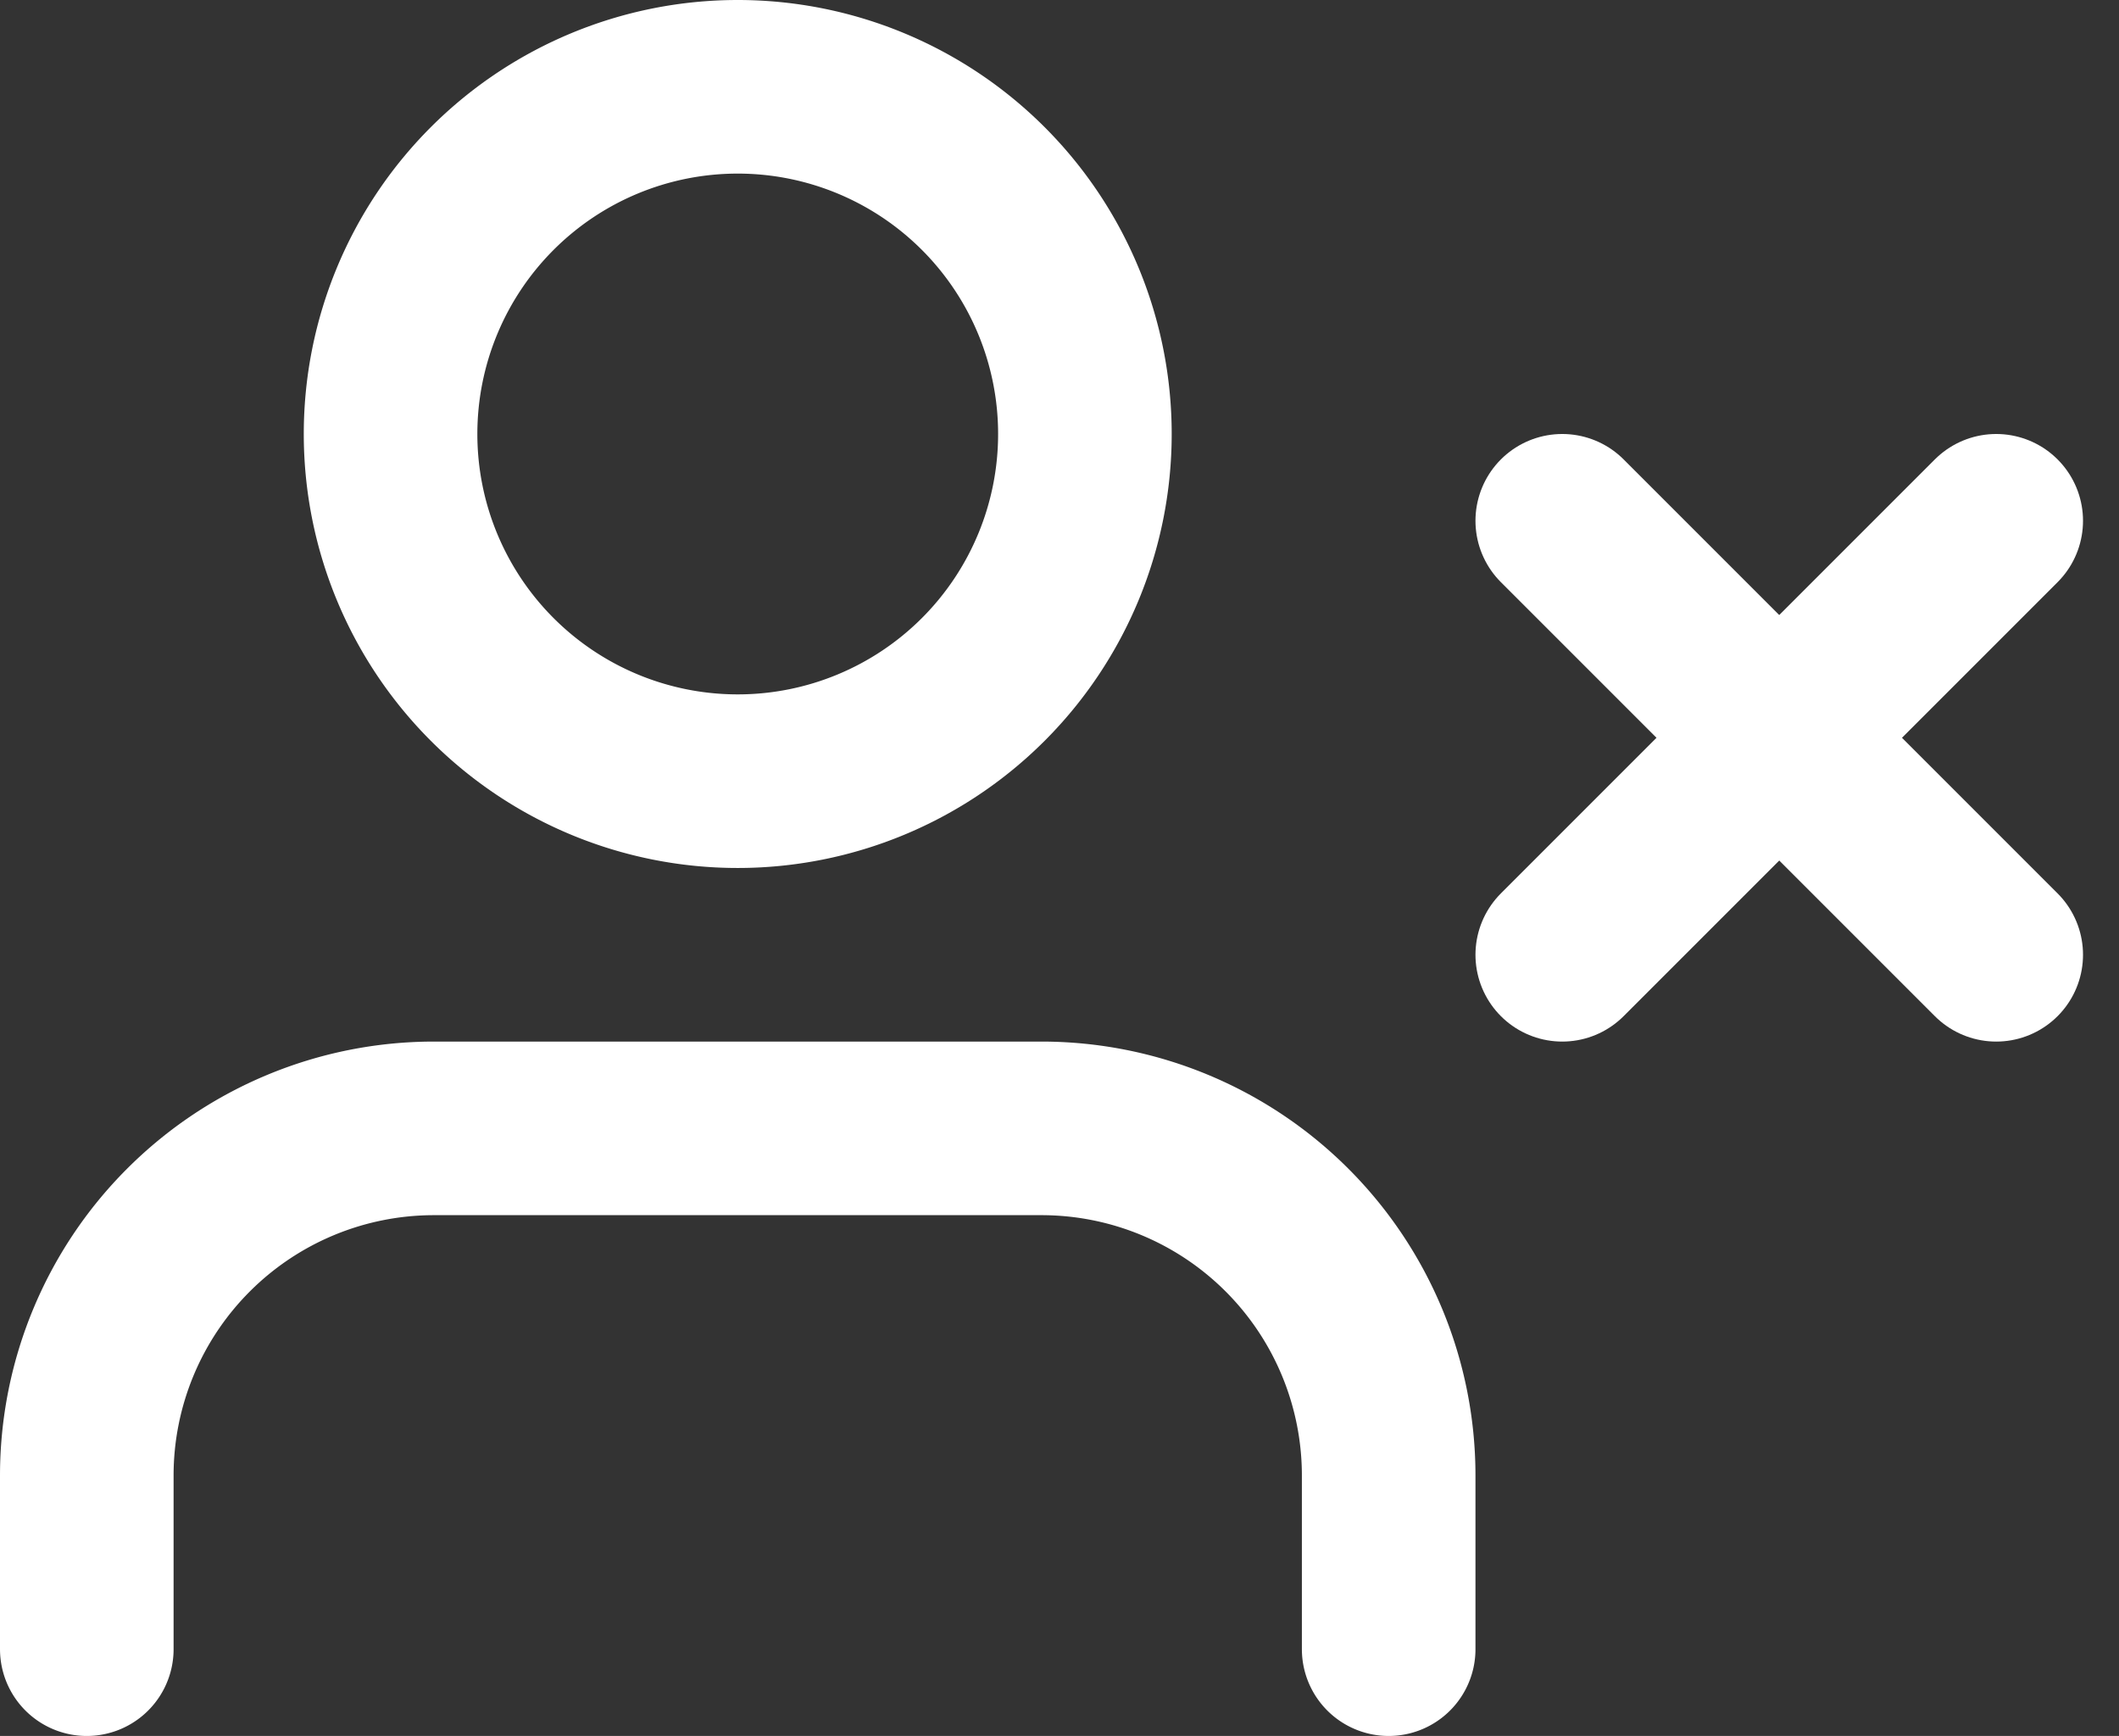
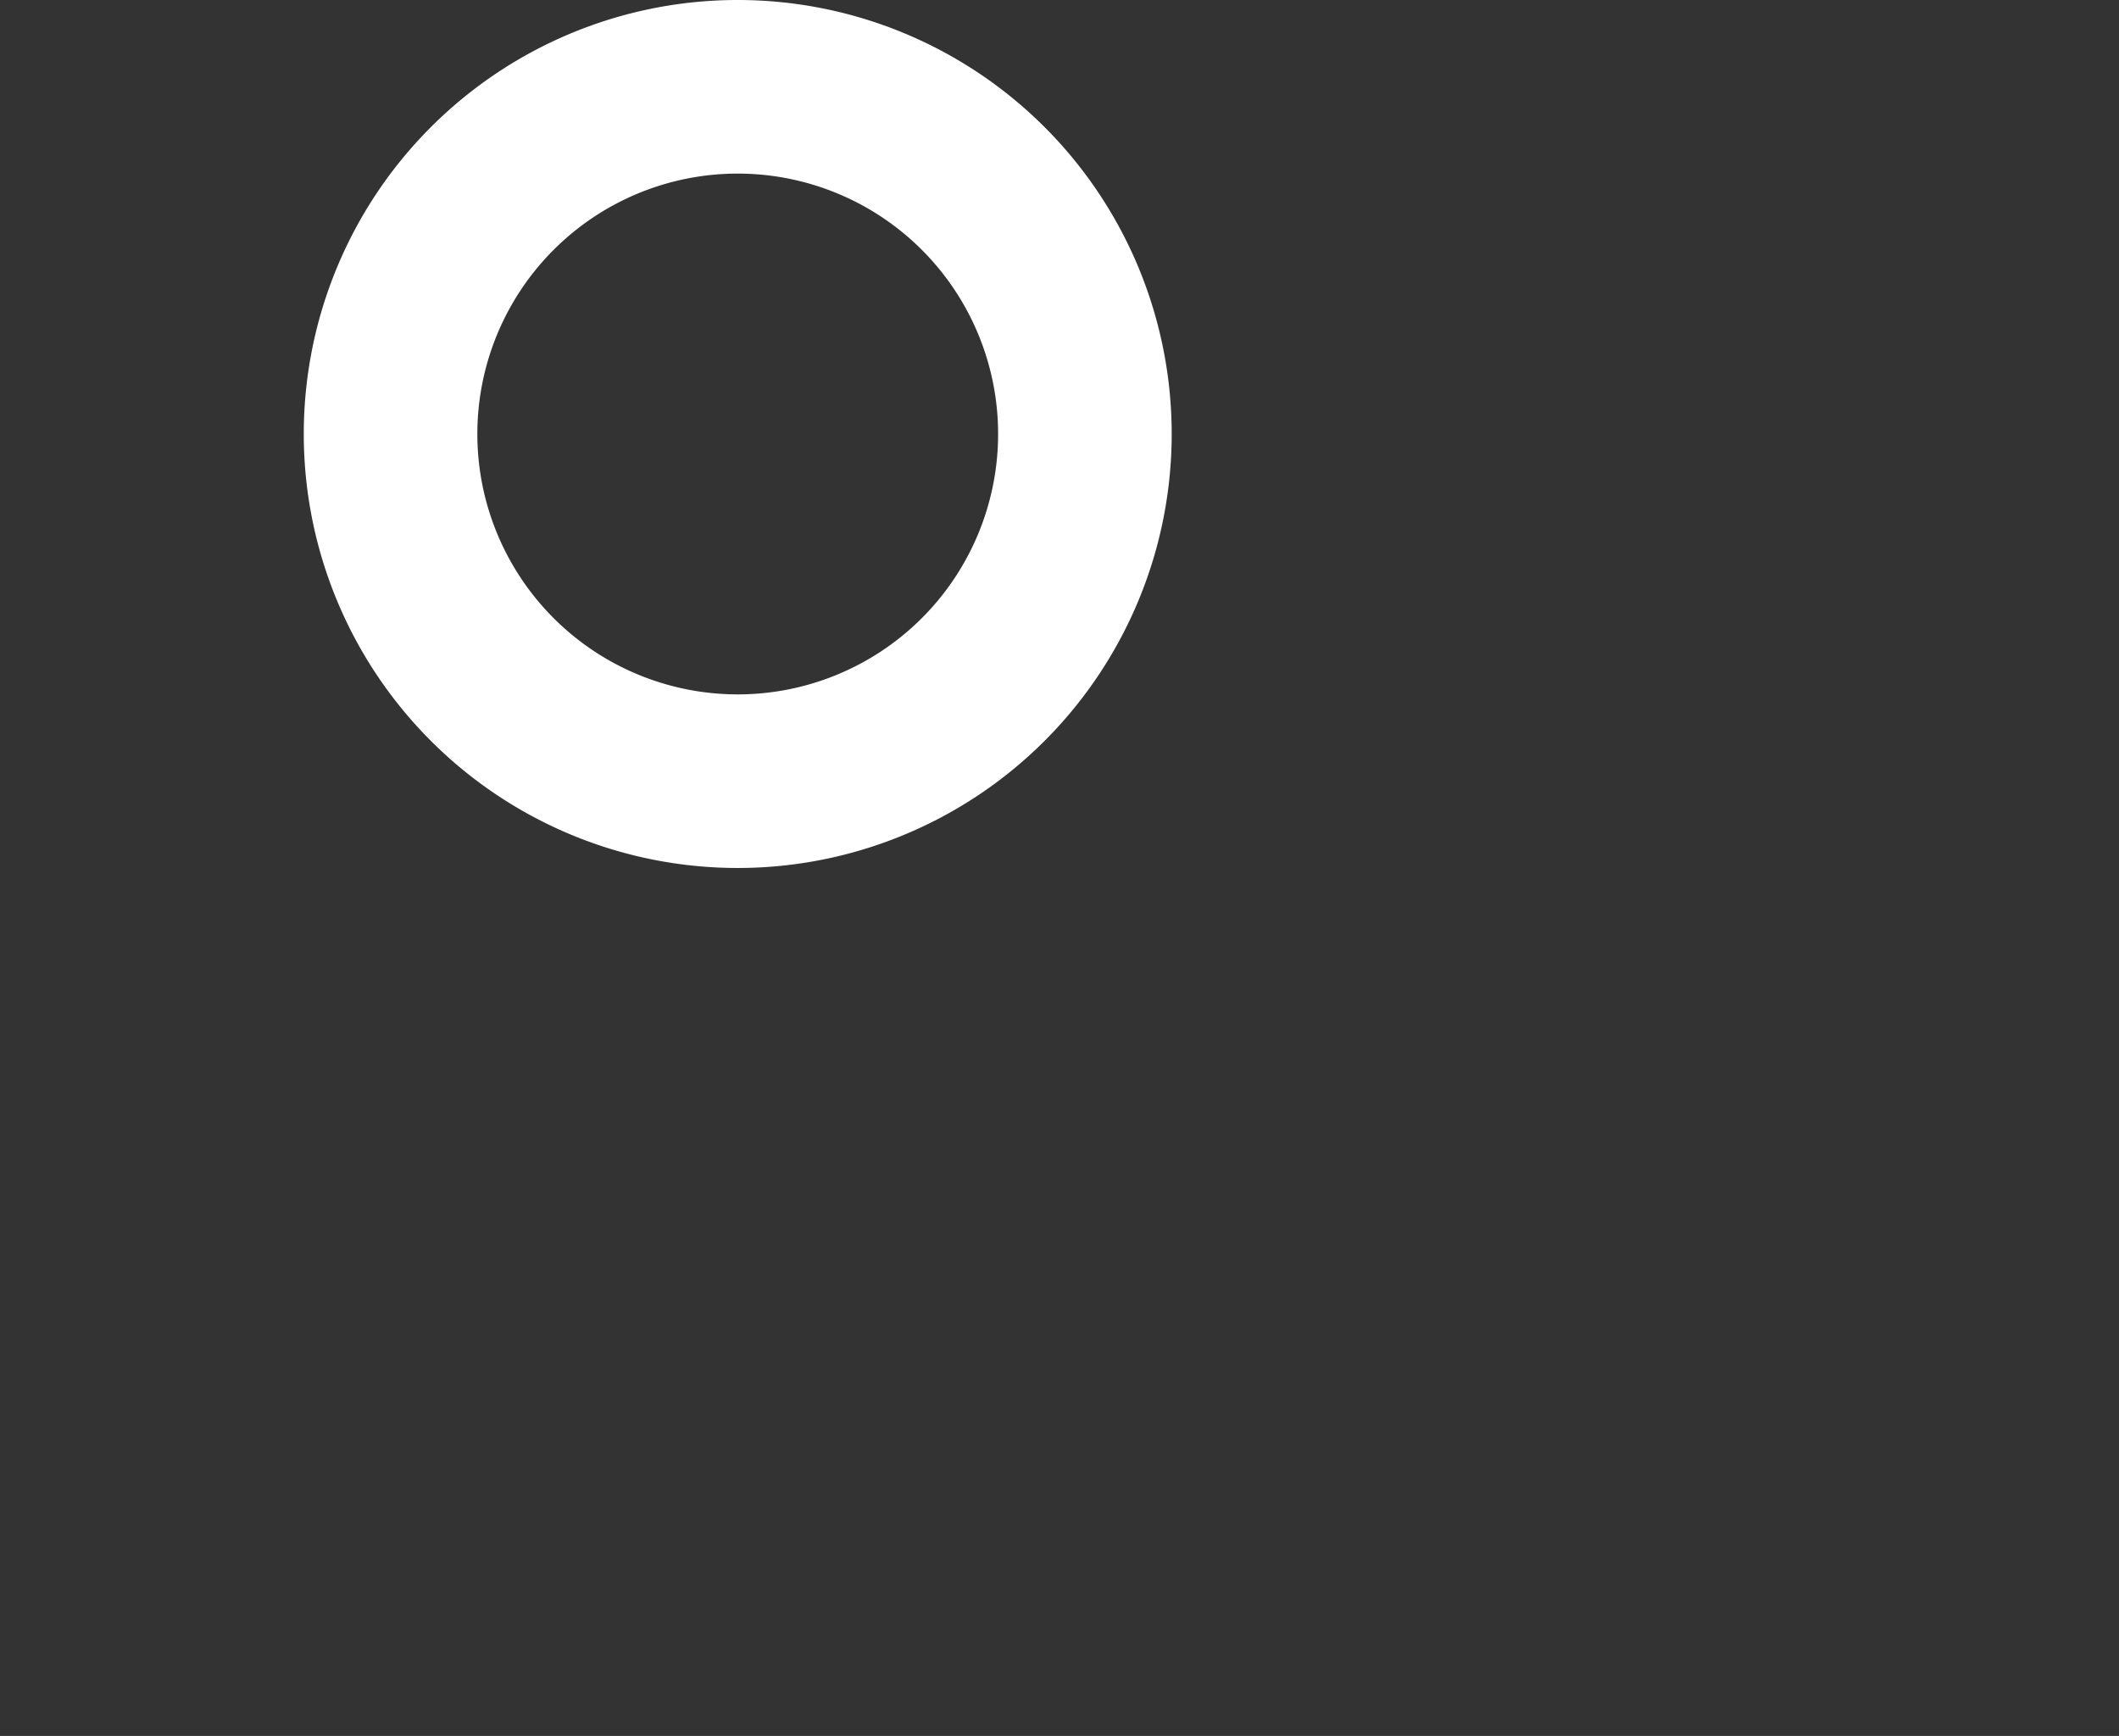
<svg xmlns="http://www.w3.org/2000/svg" width="18.311" height="15" viewBox="0 0 18.311 15">
  <rect x="0" y="0" width="18.311" height="15" fill="#333333" stroke="none" />
  <g id="Icon_feather-user-x" data-name="Icon feather-user-x" transform="translate(0 -1.5)">
-     <path id="Tracé_936" data-name="Tracé 936" d="M12,15.75v-1.5a3,3,0,0,0-3-3H3.75a3,3,0,0,0-3,3v1.5" fill="none" stroke="#fff" stroke-linecap="round" stroke-linejoin="round" stroke-width="1.5" />
    <path id="Tracé_937" data-name="Tracé 937" d="M9.375,5.25a3,3,0,1,1-3-3,3,3,0,0,1,3,3Z" fill="none" stroke="#fff" stroke-linecap="round" stroke-linejoin="round" stroke-width="1.5" />
-     <path id="Tracé_938" data-name="Tracé 938" d="M13.5,6l3.75,3.75" fill="none" stroke="#fff" stroke-linecap="round" stroke-linejoin="round" stroke-width="1.5" />
-     <path id="Tracé_939" data-name="Tracé 939" d="M17.25,6,13.5,9.75" fill="none" stroke="#fff" stroke-linecap="round" stroke-linejoin="round" stroke-width="1.5" />
  </g>
</svg>